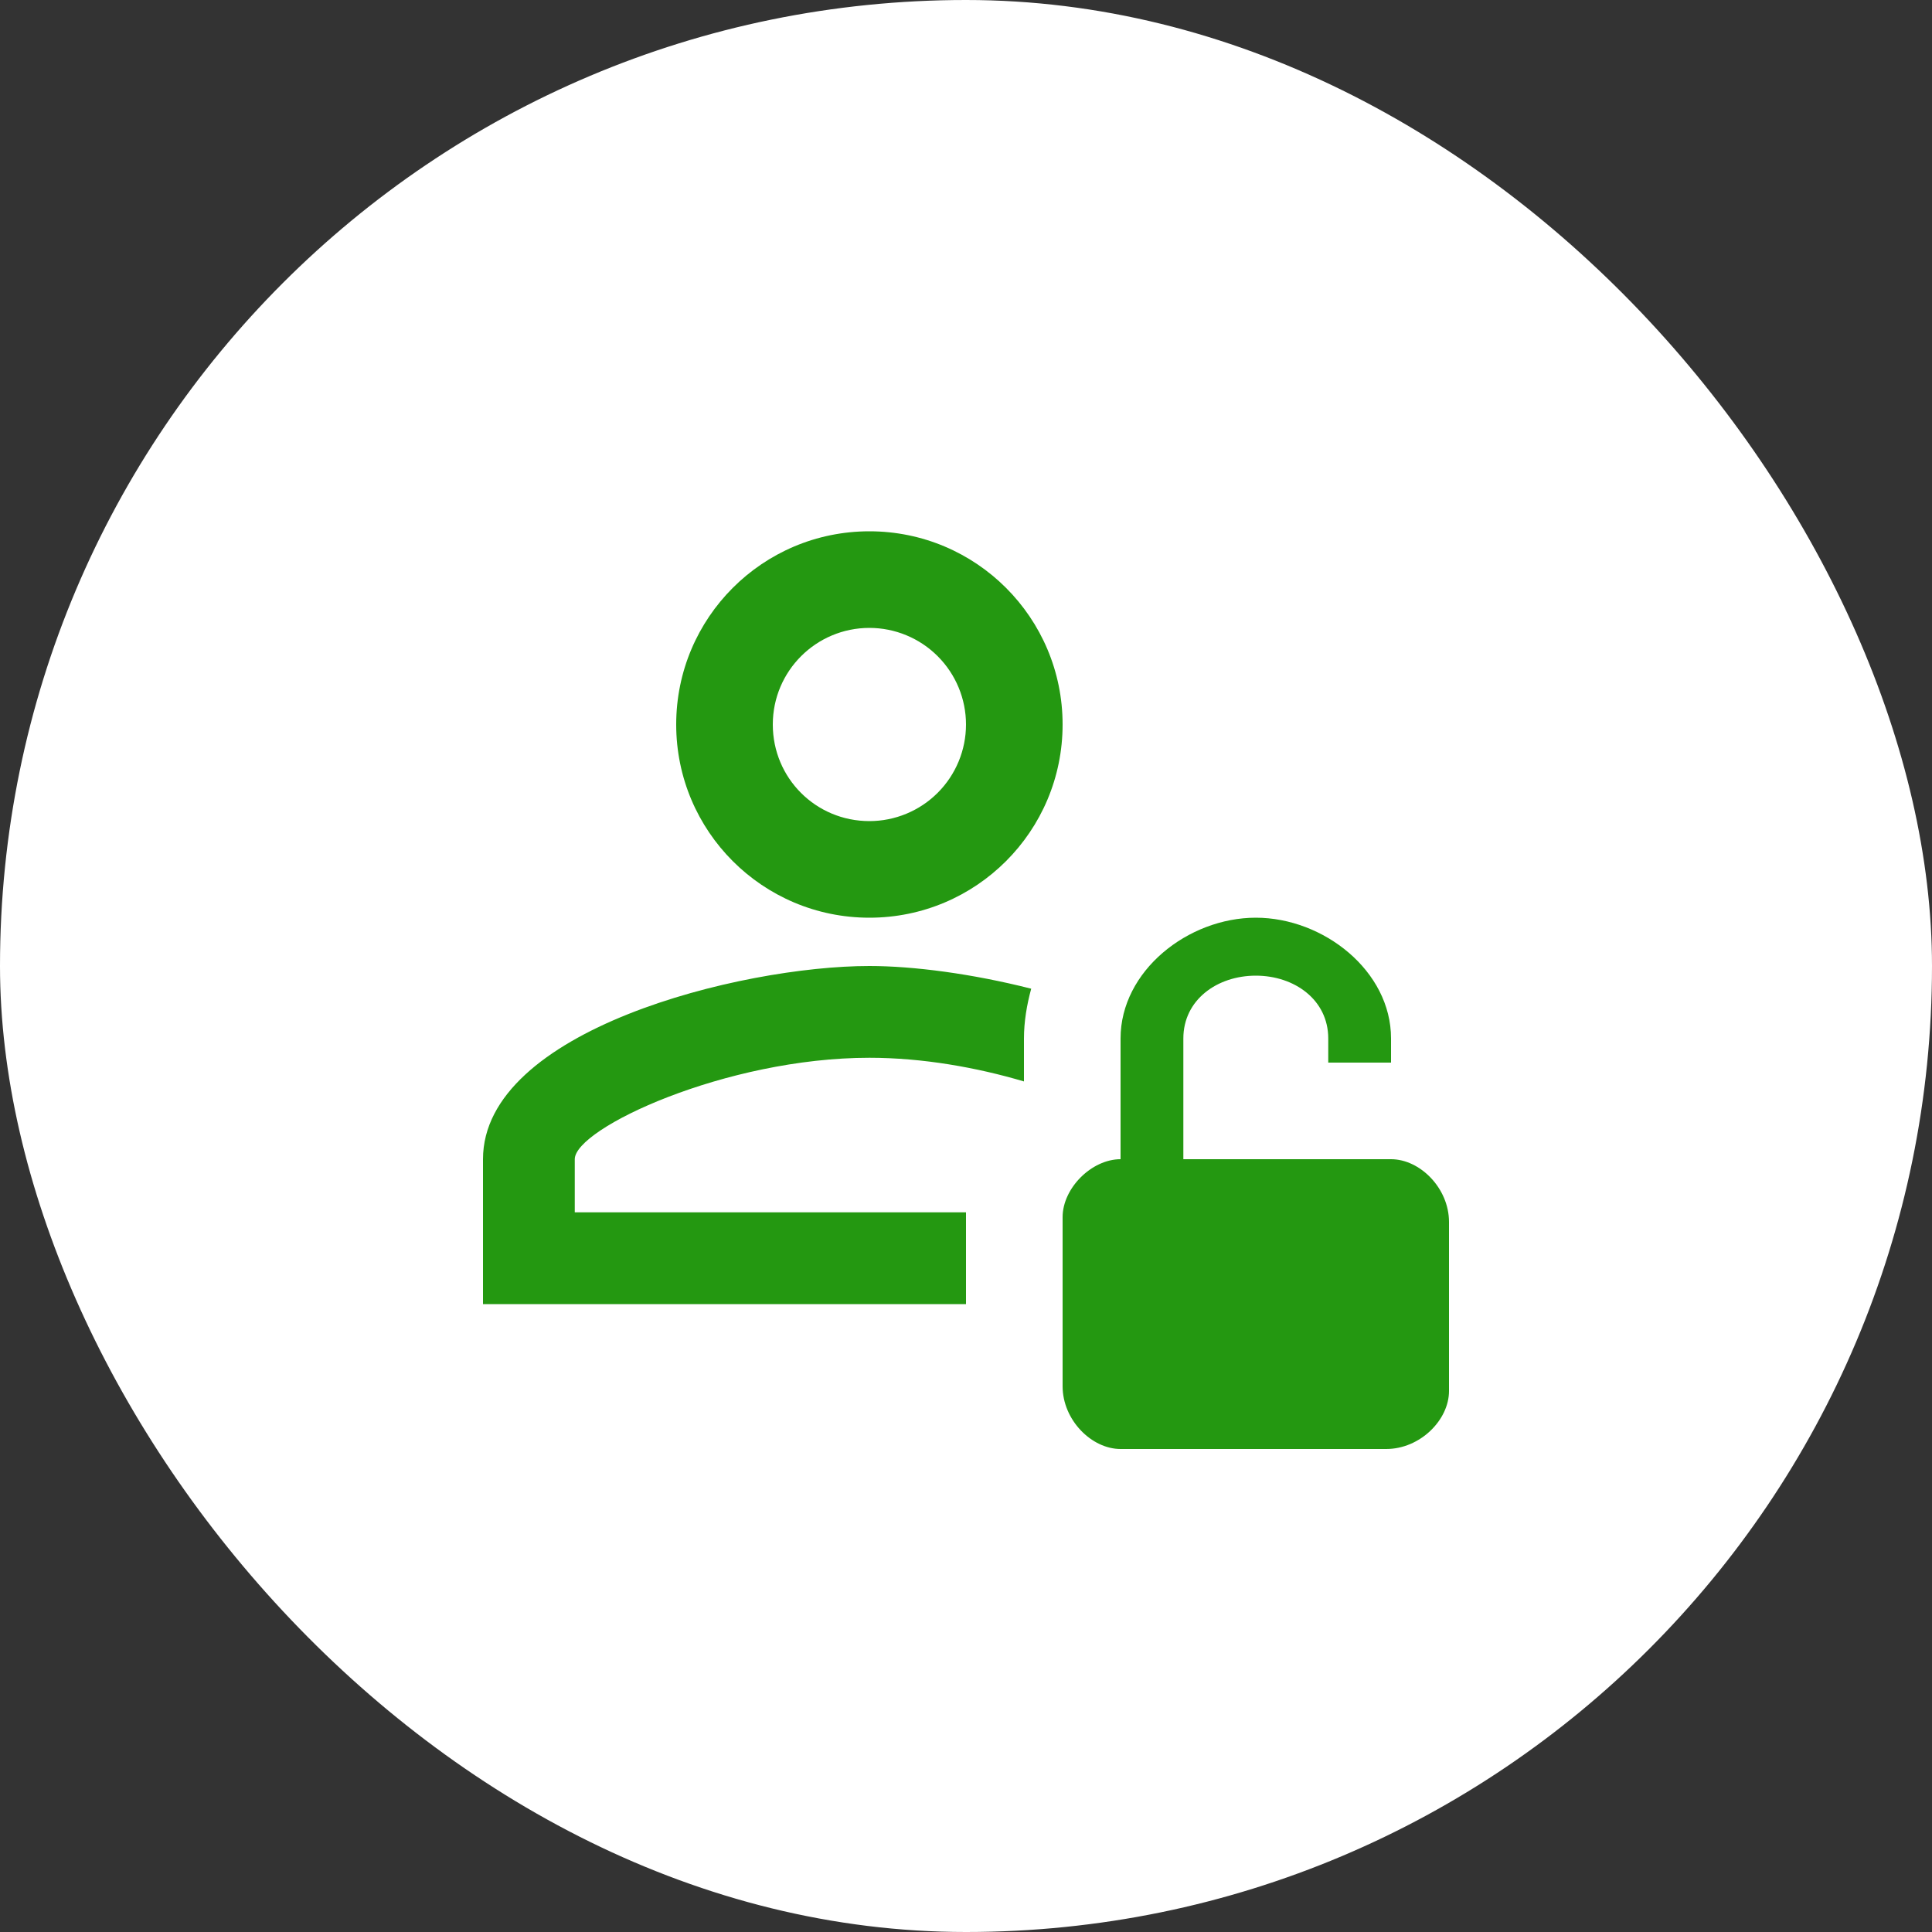
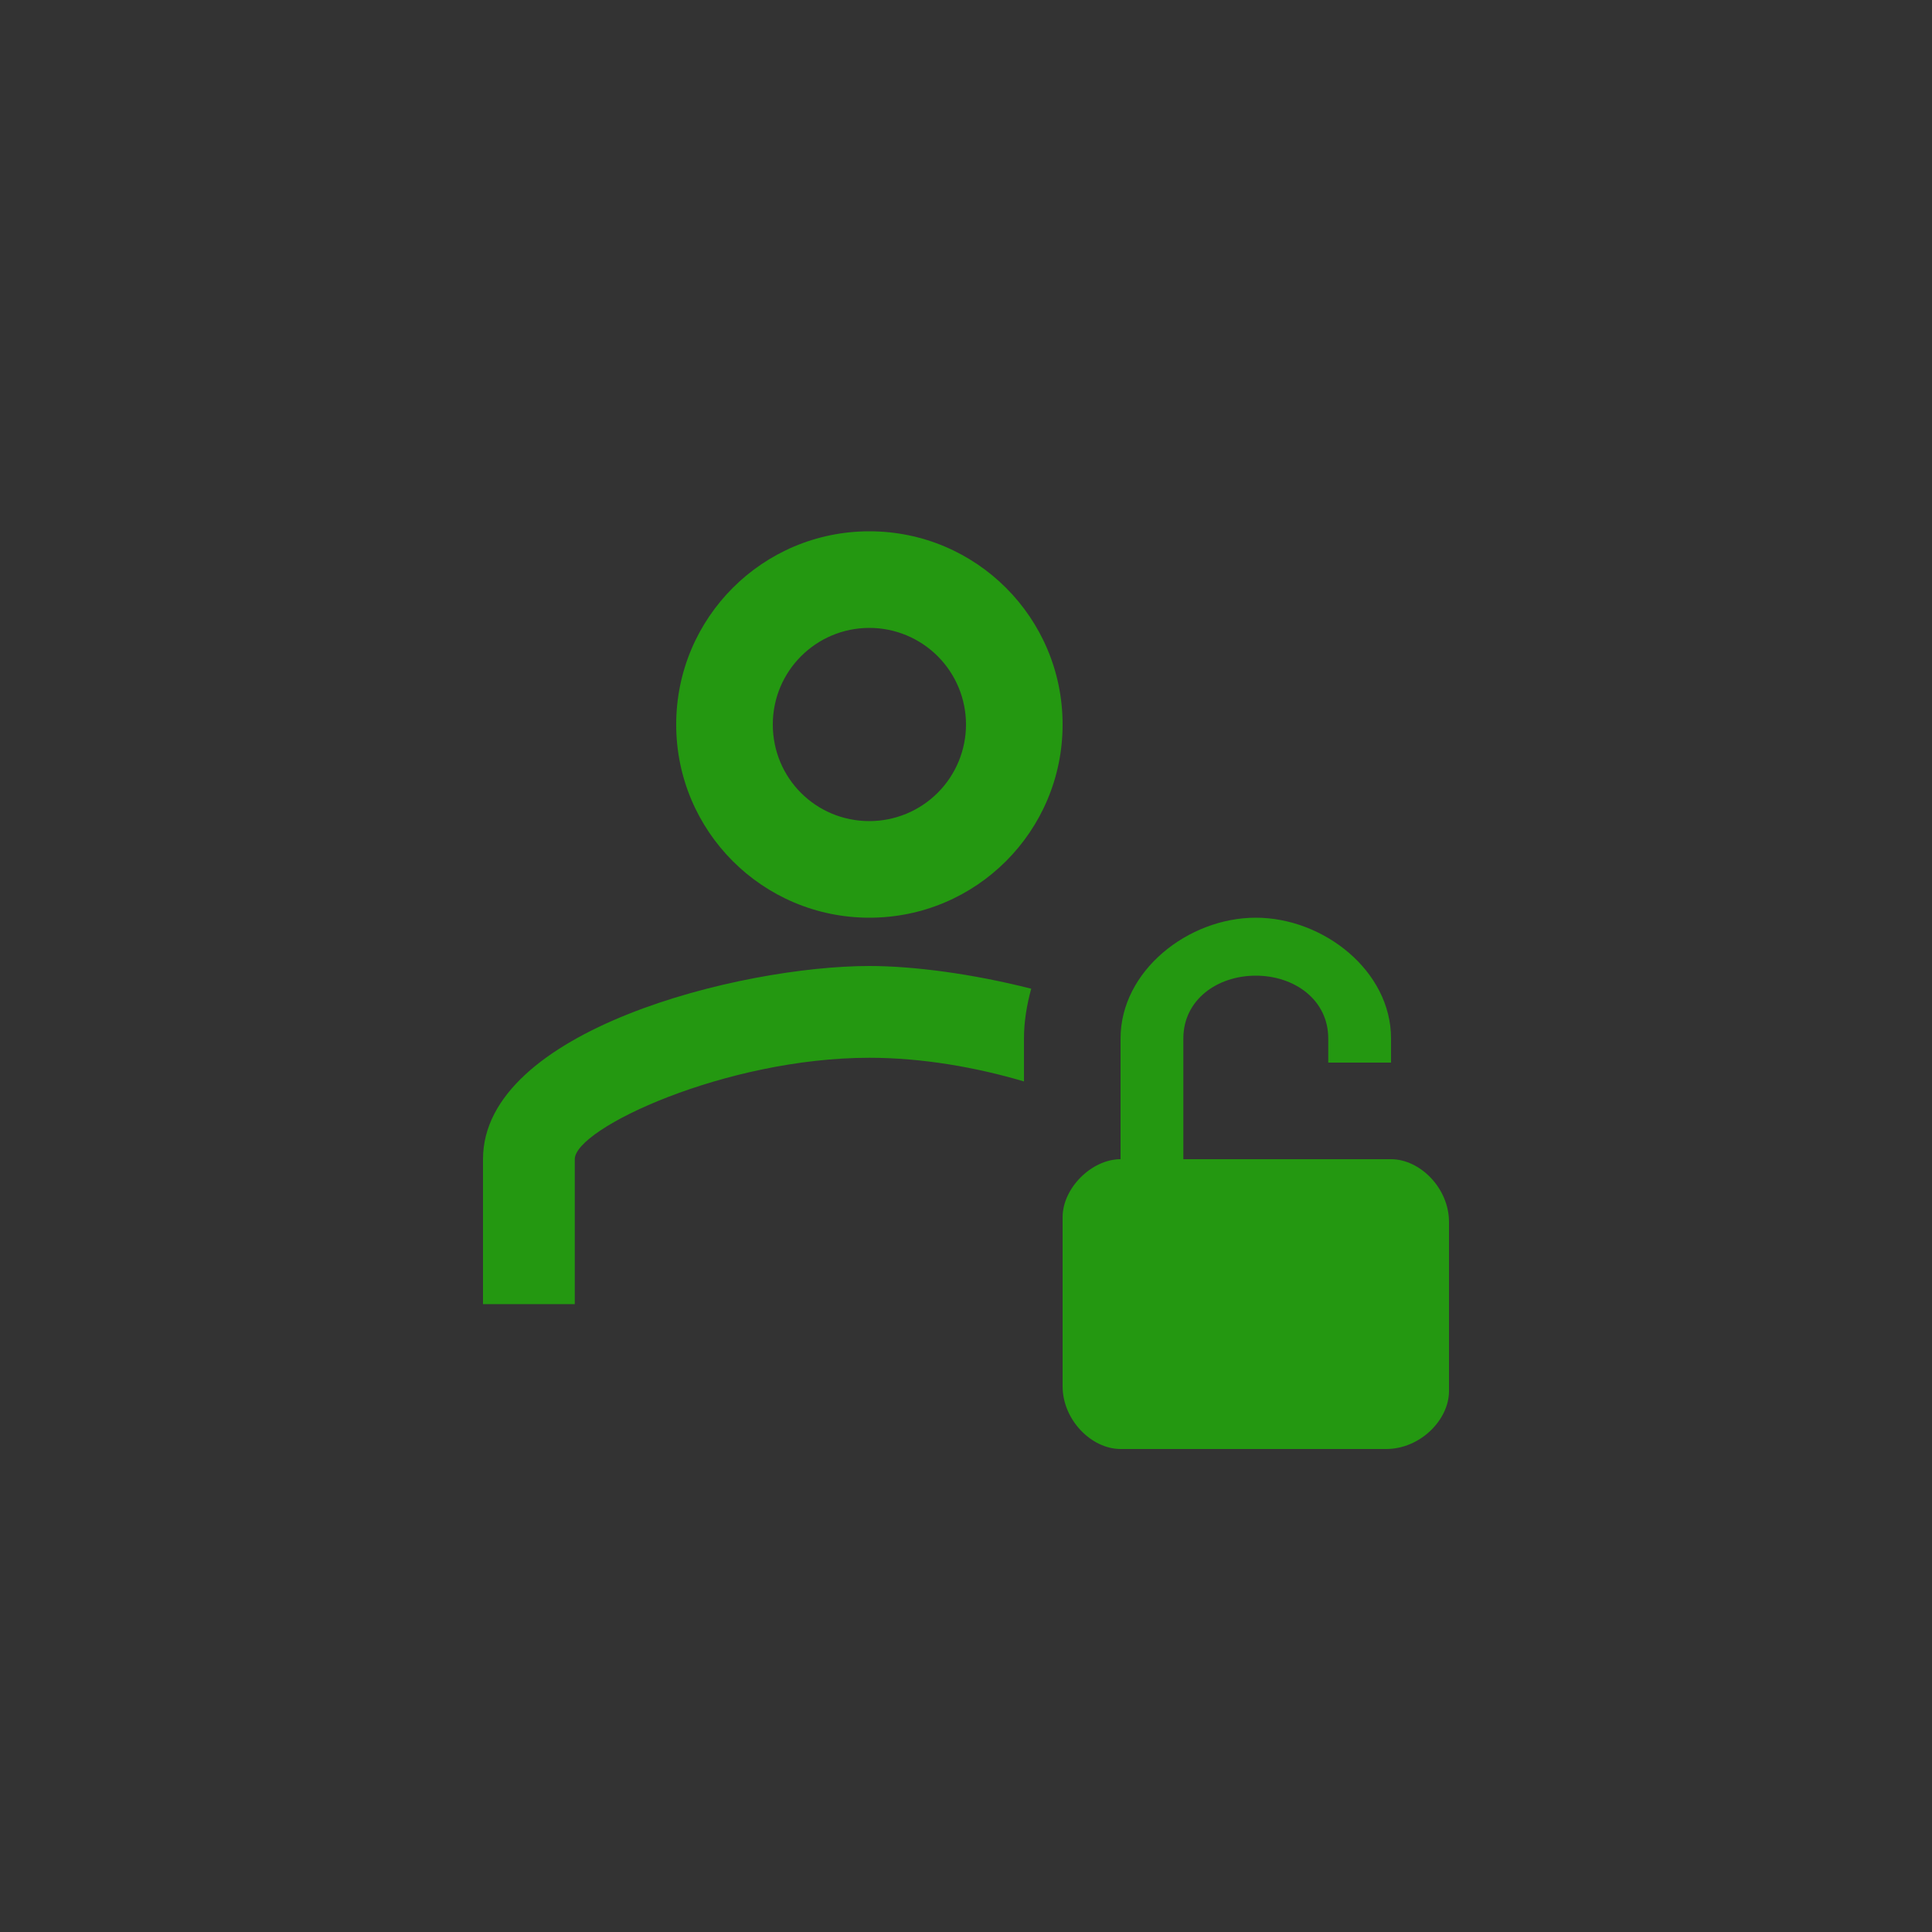
<svg xmlns="http://www.w3.org/2000/svg" width="40" height="40" viewBox="0 0 40 40" fill="none">
  <rect x="0" y="0" width="40" height="40" fill="#333333" stroke="none" />
-   <rect width="40" height="40" rx="20" fill="white" />
-   <path d="M18 19C20.21 19 22 17.21 22 15C22 12.79 20.21 11 18 11C15.79 11 14 12.79 14 15C14 17.21 15.79 19 18 19ZM18 13C18.53 13 19.039 13.211 19.414 13.586C19.789 13.961 20 14.47 20 15C20 15.53 19.789 16.039 19.414 16.414C19.039 16.789 18.53 17 18 17C16.89 17 16 16.11 16 15C16 13.89 16.9 13 18 13ZM20 27H10V24C10 21.33 15.33 20 18 20C18.91 20 20.13 20.16 21.35 20.47C21.26 20.8 21.2 21.15 21.2 21.5V22.39C20.22 22.1 19.1 21.9 18 21.9C15.03 21.9 11.9 23.36 11.9 24V25.1H20V27ZM28.8 24H24.5V21.5C24.5 20.7 25.2 20.2 26 20.2C26.8 20.2 27.5 20.7 27.5 21.5V22H28.8V21.5C28.8 20.1 27.4 19 26 19C24.6 19 23.2 20.1 23.2 21.5V24C22.6 24 22 24.6 22 25.2V28.7C22 29.4 22.6 30 23.2 30H28.7C29.4 30 30 29.4 30 28.8V25.3C30 24.6 29.4 24 28.8 24Z" fill="#249811" />
+   <path d="M18 19C20.21 19 22 17.21 22 15C22 12.79 20.21 11 18 11C15.79 11 14 12.79 14 15C14 17.21 15.79 19 18 19ZM18 13C18.53 13 19.039 13.211 19.414 13.586C19.789 13.961 20 14.47 20 15C20 15.53 19.789 16.039 19.414 16.414C19.039 16.789 18.53 17 18 17C16.89 17 16 16.11 16 15C16 13.89 16.9 13 18 13ZM20 27H10V24C10 21.33 15.33 20 18 20C18.91 20 20.13 20.16 21.35 20.47C21.26 20.8 21.2 21.15 21.2 21.5V22.39C20.22 22.1 19.1 21.9 18 21.9C15.03 21.9 11.9 23.36 11.9 24V25.1V27ZM28.8 24H24.5V21.5C24.5 20.7 25.2 20.2 26 20.2C26.8 20.2 27.5 20.7 27.5 21.5V22H28.8V21.5C28.8 20.1 27.4 19 26 19C24.6 19 23.2 20.1 23.2 21.5V24C22.6 24 22 24.6 22 25.2V28.7C22 29.4 22.6 30 23.2 30H28.7C29.4 30 30 29.4 30 28.8V25.3C30 24.6 29.4 24 28.8 24Z" fill="#249811" />
</svg>